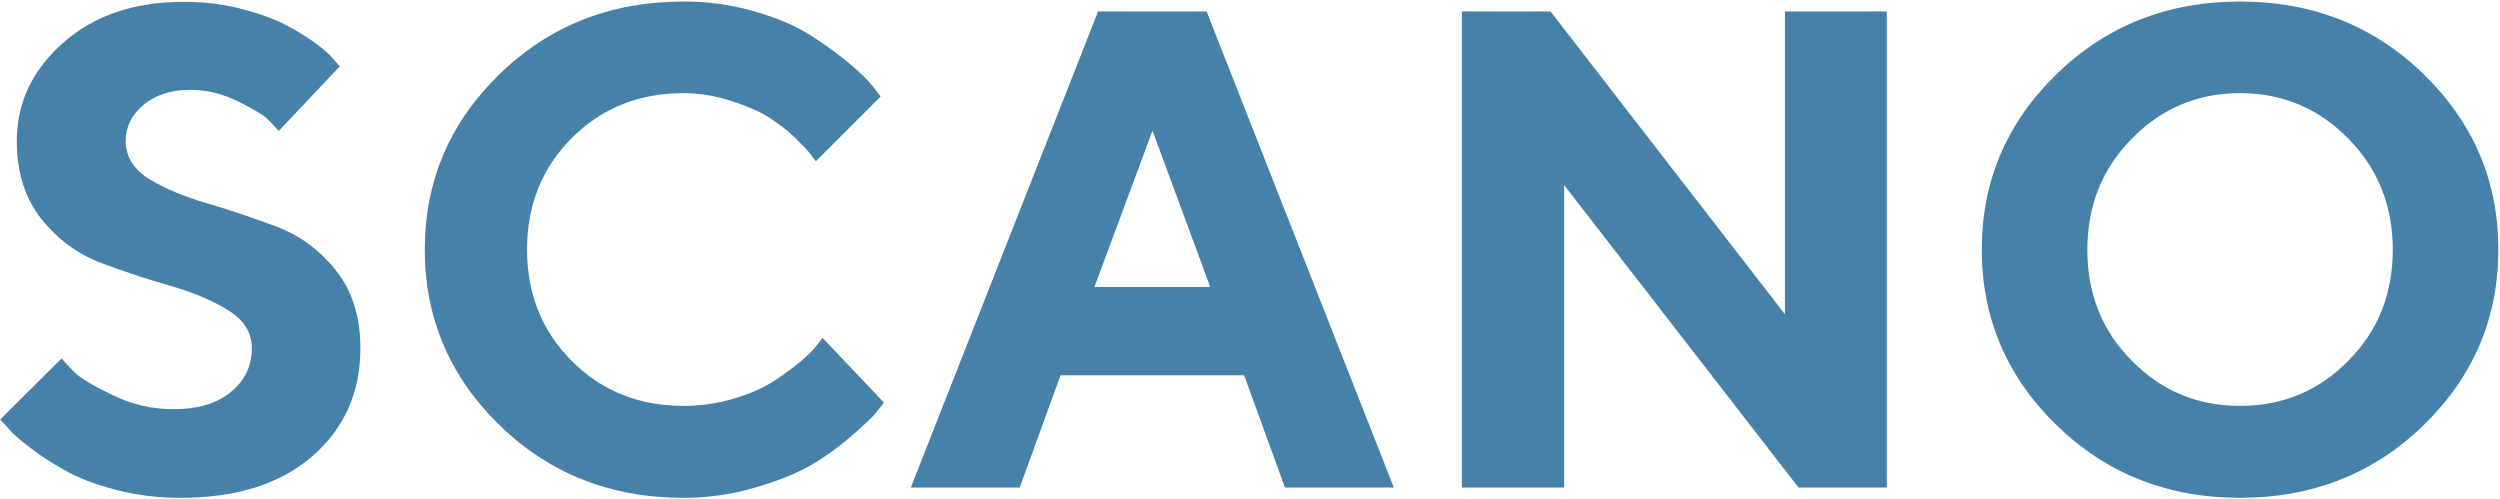
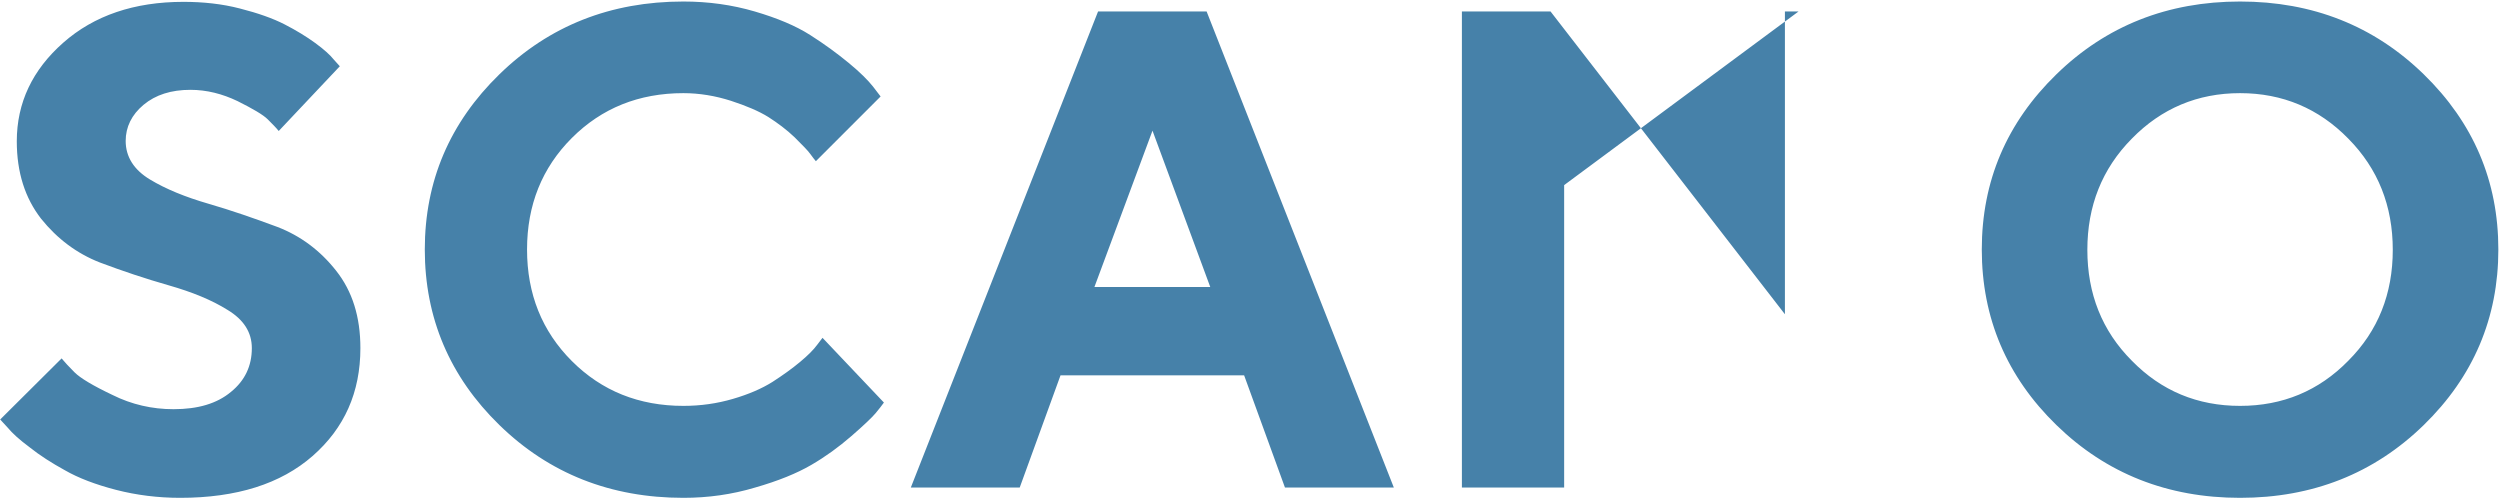
<svg xmlns="http://www.w3.org/2000/svg" width="1267" height="253" viewBox="0 0 1267 253" fill="none">
-   <path d="M127.629 176.422C127.629 168.345 123.423 161.952 115.347 157.073C107.272 152.025 97.344 147.988 85.567 144.623C73.79 141.257 62.181 137.388 50.571 133.014C38.962 128.472 29.035 121.068 20.792 110.805C12.715 100.374 8.509 87.418 8.509 71.603C8.509 52.087 16.417 35.43 32.064 21.634C47.711 7.837 68.07 0.939 92.969 0.939C102.897 0.939 112.487 1.949 121.572 4.304C130.825 6.66 138.397 9.352 144.285 12.38C150.174 15.409 155.39 18.605 159.765 21.802C164.138 24.999 167.336 27.859 169.186 30.215L172.215 33.579L141.257 66.388C139.912 64.705 138.06 62.855 135.704 60.499C133.35 58.143 128.134 55.115 120.394 51.245C112.655 47.544 104.747 45.525 96.504 45.525C86.744 45.525 78.838 48.049 72.78 53.097C66.724 58.143 63.695 64.369 63.695 71.435C63.695 79.511 67.901 86.072 75.978 90.951C84.053 95.832 93.979 99.869 105.589 103.234C117.197 106.599 128.807 110.637 140.585 115.011C152.361 119.554 162.288 126.957 170.364 137.22C178.608 147.652 182.646 160.606 182.646 176.422C182.646 198.799 174.57 216.969 158.419 231.102C142.266 245.235 119.89 252.301 91.288 252.301C80.184 252.301 69.247 250.955 58.816 248.263C48.384 245.572 39.636 242.207 32.906 238.337C26.175 234.635 20.119 230.766 15.071 226.727C9.855 222.858 6.154 219.494 3.967 216.801L0.097 212.595L31.224 181.638C32.737 183.488 34.924 185.844 37.785 188.704C40.645 191.564 47.038 195.433 56.965 200.145C66.724 205.024 77.155 207.38 87.923 207.38C100.373 207.38 109.963 204.518 117.03 198.63C124.096 192.91 127.629 185.507 127.629 176.422ZM346.351 0.771C358.969 0.771 371.083 2.453 382.524 5.818C393.965 9.183 403.219 13.053 410.622 17.764C418.024 22.475 424.419 27.186 430.138 31.896C435.859 36.608 439.893 40.646 442.42 43.843L446.291 48.889L413.482 81.698C412.809 80.856 411.799 79.679 410.622 77.996C409.445 76.314 406.752 73.623 402.714 69.584C398.677 65.715 394.133 62.349 389.423 59.321C384.544 56.293 378.149 53.601 370.41 51.077C362.502 48.553 354.427 47.208 346.351 47.208C323.806 47.208 304.962 54.778 289.82 69.921C274.678 85.064 267.107 103.907 267.107 126.452C267.107 148.998 274.678 167.841 289.82 182.983C304.962 198.126 323.806 205.697 346.351 205.697C355.1 205.697 363.344 204.518 371.42 202.164C379.496 199.808 386.057 196.948 391.442 193.583C396.658 190.218 401.368 186.853 405.406 183.488C409.445 180.123 412.305 177.263 414.155 174.739L416.847 171.206L447.968 204.014C446.968 205.36 445.613 207.211 443.764 209.399C441.915 211.586 437.877 215.455 431.484 221.007C425.092 226.56 418.361 231.439 411.126 235.645C403.892 239.851 394.469 243.72 382.693 247.086C370.916 250.619 358.802 252.301 346.351 252.301C309.505 252.301 278.379 240.02 253.142 215.455C227.905 190.891 215.287 161.111 215.287 126.452C215.287 91.793 227.905 62.182 253.142 37.617C278.379 13.053 309.505 0.771 346.351 0.771ZM613.362 145.464L584.085 66.219L554.647 145.464H613.362ZM630.522 190.218H537.476L516.79 247.086H461.601L556.496 5.818H611.513L706.396 247.086H651.219L630.522 190.218ZM904.594 5.818H956.245V247.086H911.497L792.711 93.812V247.086H740.888V5.818H785.82L904.594 159.26V5.818ZM1057.87 126.62C1057.87 148.829 1065.28 167.672 1080.42 182.815C1095.39 198.126 1113.73 205.697 1135.26 205.697C1156.8 205.697 1175.14 198.126 1190.12 182.815C1205.26 167.672 1212.66 148.829 1212.66 126.62C1212.66 104.411 1205.26 85.568 1190.12 70.257C1175.14 54.947 1156.8 47.208 1135.26 47.208C1113.73 47.208 1095.39 54.947 1080.42 70.257C1065.28 85.568 1057.87 104.411 1057.87 126.62ZM1004.37 126.452C1004.37 91.793 1016.98 62.182 1042.23 37.617C1067.46 13.053 1098.59 0.771 1135.26 0.771C1171.95 0.771 1203.07 13.053 1228.31 37.617C1253.54 62.182 1266.16 91.793 1266.16 126.452C1266.16 161.111 1253.54 190.891 1228.31 215.455C1203.07 240.02 1171.95 252.301 1135.26 252.301C1098.59 252.301 1067.46 240.02 1042.23 215.455C1016.98 190.891 1004.37 161.111 1004.37 126.452Z" fill="#4681A9" />
+   <path d="M127.629 176.422C127.629 168.345 123.423 161.952 115.347 157.073C107.272 152.025 97.344 147.988 85.567 144.623C73.79 141.257 62.181 137.388 50.571 133.014C38.962 128.472 29.035 121.068 20.792 110.805C12.715 100.374 8.509 87.418 8.509 71.603C8.509 52.087 16.417 35.43 32.064 21.634C47.711 7.837 68.07 0.939 92.969 0.939C102.897 0.939 112.487 1.949 121.572 4.304C130.825 6.66 138.397 9.352 144.285 12.38C150.174 15.409 155.39 18.605 159.765 21.802C164.138 24.999 167.336 27.859 169.186 30.215L172.215 33.579L141.257 66.388C139.912 64.705 138.06 62.855 135.704 60.499C133.35 58.143 128.134 55.115 120.394 51.245C112.655 47.544 104.747 45.525 96.504 45.525C86.744 45.525 78.838 48.049 72.78 53.097C66.724 58.143 63.695 64.369 63.695 71.435C63.695 79.511 67.901 86.072 75.978 90.951C84.053 95.832 93.979 99.869 105.589 103.234C117.197 106.599 128.807 110.637 140.585 115.011C152.361 119.554 162.288 126.957 170.364 137.22C178.608 147.652 182.646 160.606 182.646 176.422C182.646 198.799 174.57 216.969 158.419 231.102C142.266 245.235 119.89 252.301 91.288 252.301C80.184 252.301 69.247 250.955 58.816 248.263C48.384 245.572 39.636 242.207 32.906 238.337C26.175 234.635 20.119 230.766 15.071 226.727C9.855 222.858 6.154 219.494 3.967 216.801L0.097 212.595L31.224 181.638C32.737 183.488 34.924 185.844 37.785 188.704C40.645 191.564 47.038 195.433 56.965 200.145C66.724 205.024 77.155 207.38 87.923 207.38C100.373 207.38 109.963 204.518 117.03 198.63C124.096 192.91 127.629 185.507 127.629 176.422ZM346.351 0.771C358.969 0.771 371.083 2.453 382.524 5.818C393.965 9.183 403.219 13.053 410.622 17.764C418.024 22.475 424.419 27.186 430.138 31.896C435.859 36.608 439.893 40.646 442.42 43.843L446.291 48.889L413.482 81.698C412.809 80.856 411.799 79.679 410.622 77.996C409.445 76.314 406.752 73.623 402.714 69.584C398.677 65.715 394.133 62.349 389.423 59.321C384.544 56.293 378.149 53.601 370.41 51.077C362.502 48.553 354.427 47.208 346.351 47.208C323.806 47.208 304.962 54.778 289.82 69.921C274.678 85.064 267.107 103.907 267.107 126.452C267.107 148.998 274.678 167.841 289.82 182.983C304.962 198.126 323.806 205.697 346.351 205.697C355.1 205.697 363.344 204.518 371.42 202.164C379.496 199.808 386.057 196.948 391.442 193.583C396.658 190.218 401.368 186.853 405.406 183.488C409.445 180.123 412.305 177.263 414.155 174.739L416.847 171.206L447.968 204.014C446.968 205.36 445.613 207.211 443.764 209.399C441.915 211.586 437.877 215.455 431.484 221.007C425.092 226.56 418.361 231.439 411.126 235.645C403.892 239.851 394.469 243.72 382.693 247.086C370.916 250.619 358.802 252.301 346.351 252.301C309.505 252.301 278.379 240.02 253.142 215.455C227.905 190.891 215.287 161.111 215.287 126.452C215.287 91.793 227.905 62.182 253.142 37.617C278.379 13.053 309.505 0.771 346.351 0.771ZM613.362 145.464L584.085 66.219L554.647 145.464H613.362ZM630.522 190.218H537.476L516.79 247.086H461.601L556.496 5.818H611.513L706.396 247.086H651.219L630.522 190.218ZM904.594 5.818H956.245H911.497L792.711 93.812V247.086H740.888V5.818H785.82L904.594 159.26V5.818ZM1057.87 126.62C1057.87 148.829 1065.28 167.672 1080.42 182.815C1095.39 198.126 1113.73 205.697 1135.26 205.697C1156.8 205.697 1175.14 198.126 1190.12 182.815C1205.26 167.672 1212.66 148.829 1212.66 126.62C1212.66 104.411 1205.26 85.568 1190.12 70.257C1175.14 54.947 1156.8 47.208 1135.26 47.208C1113.73 47.208 1095.39 54.947 1080.42 70.257C1065.28 85.568 1057.87 104.411 1057.87 126.62ZM1004.37 126.452C1004.37 91.793 1016.98 62.182 1042.23 37.617C1067.46 13.053 1098.59 0.771 1135.26 0.771C1171.95 0.771 1203.07 13.053 1228.31 37.617C1253.54 62.182 1266.16 91.793 1266.16 126.452C1266.16 161.111 1253.54 190.891 1228.31 215.455C1203.07 240.02 1171.95 252.301 1135.26 252.301C1098.59 252.301 1067.46 240.02 1042.23 215.455C1016.98 190.891 1004.37 161.111 1004.37 126.452Z" fill="#4681A9" />
</svg>